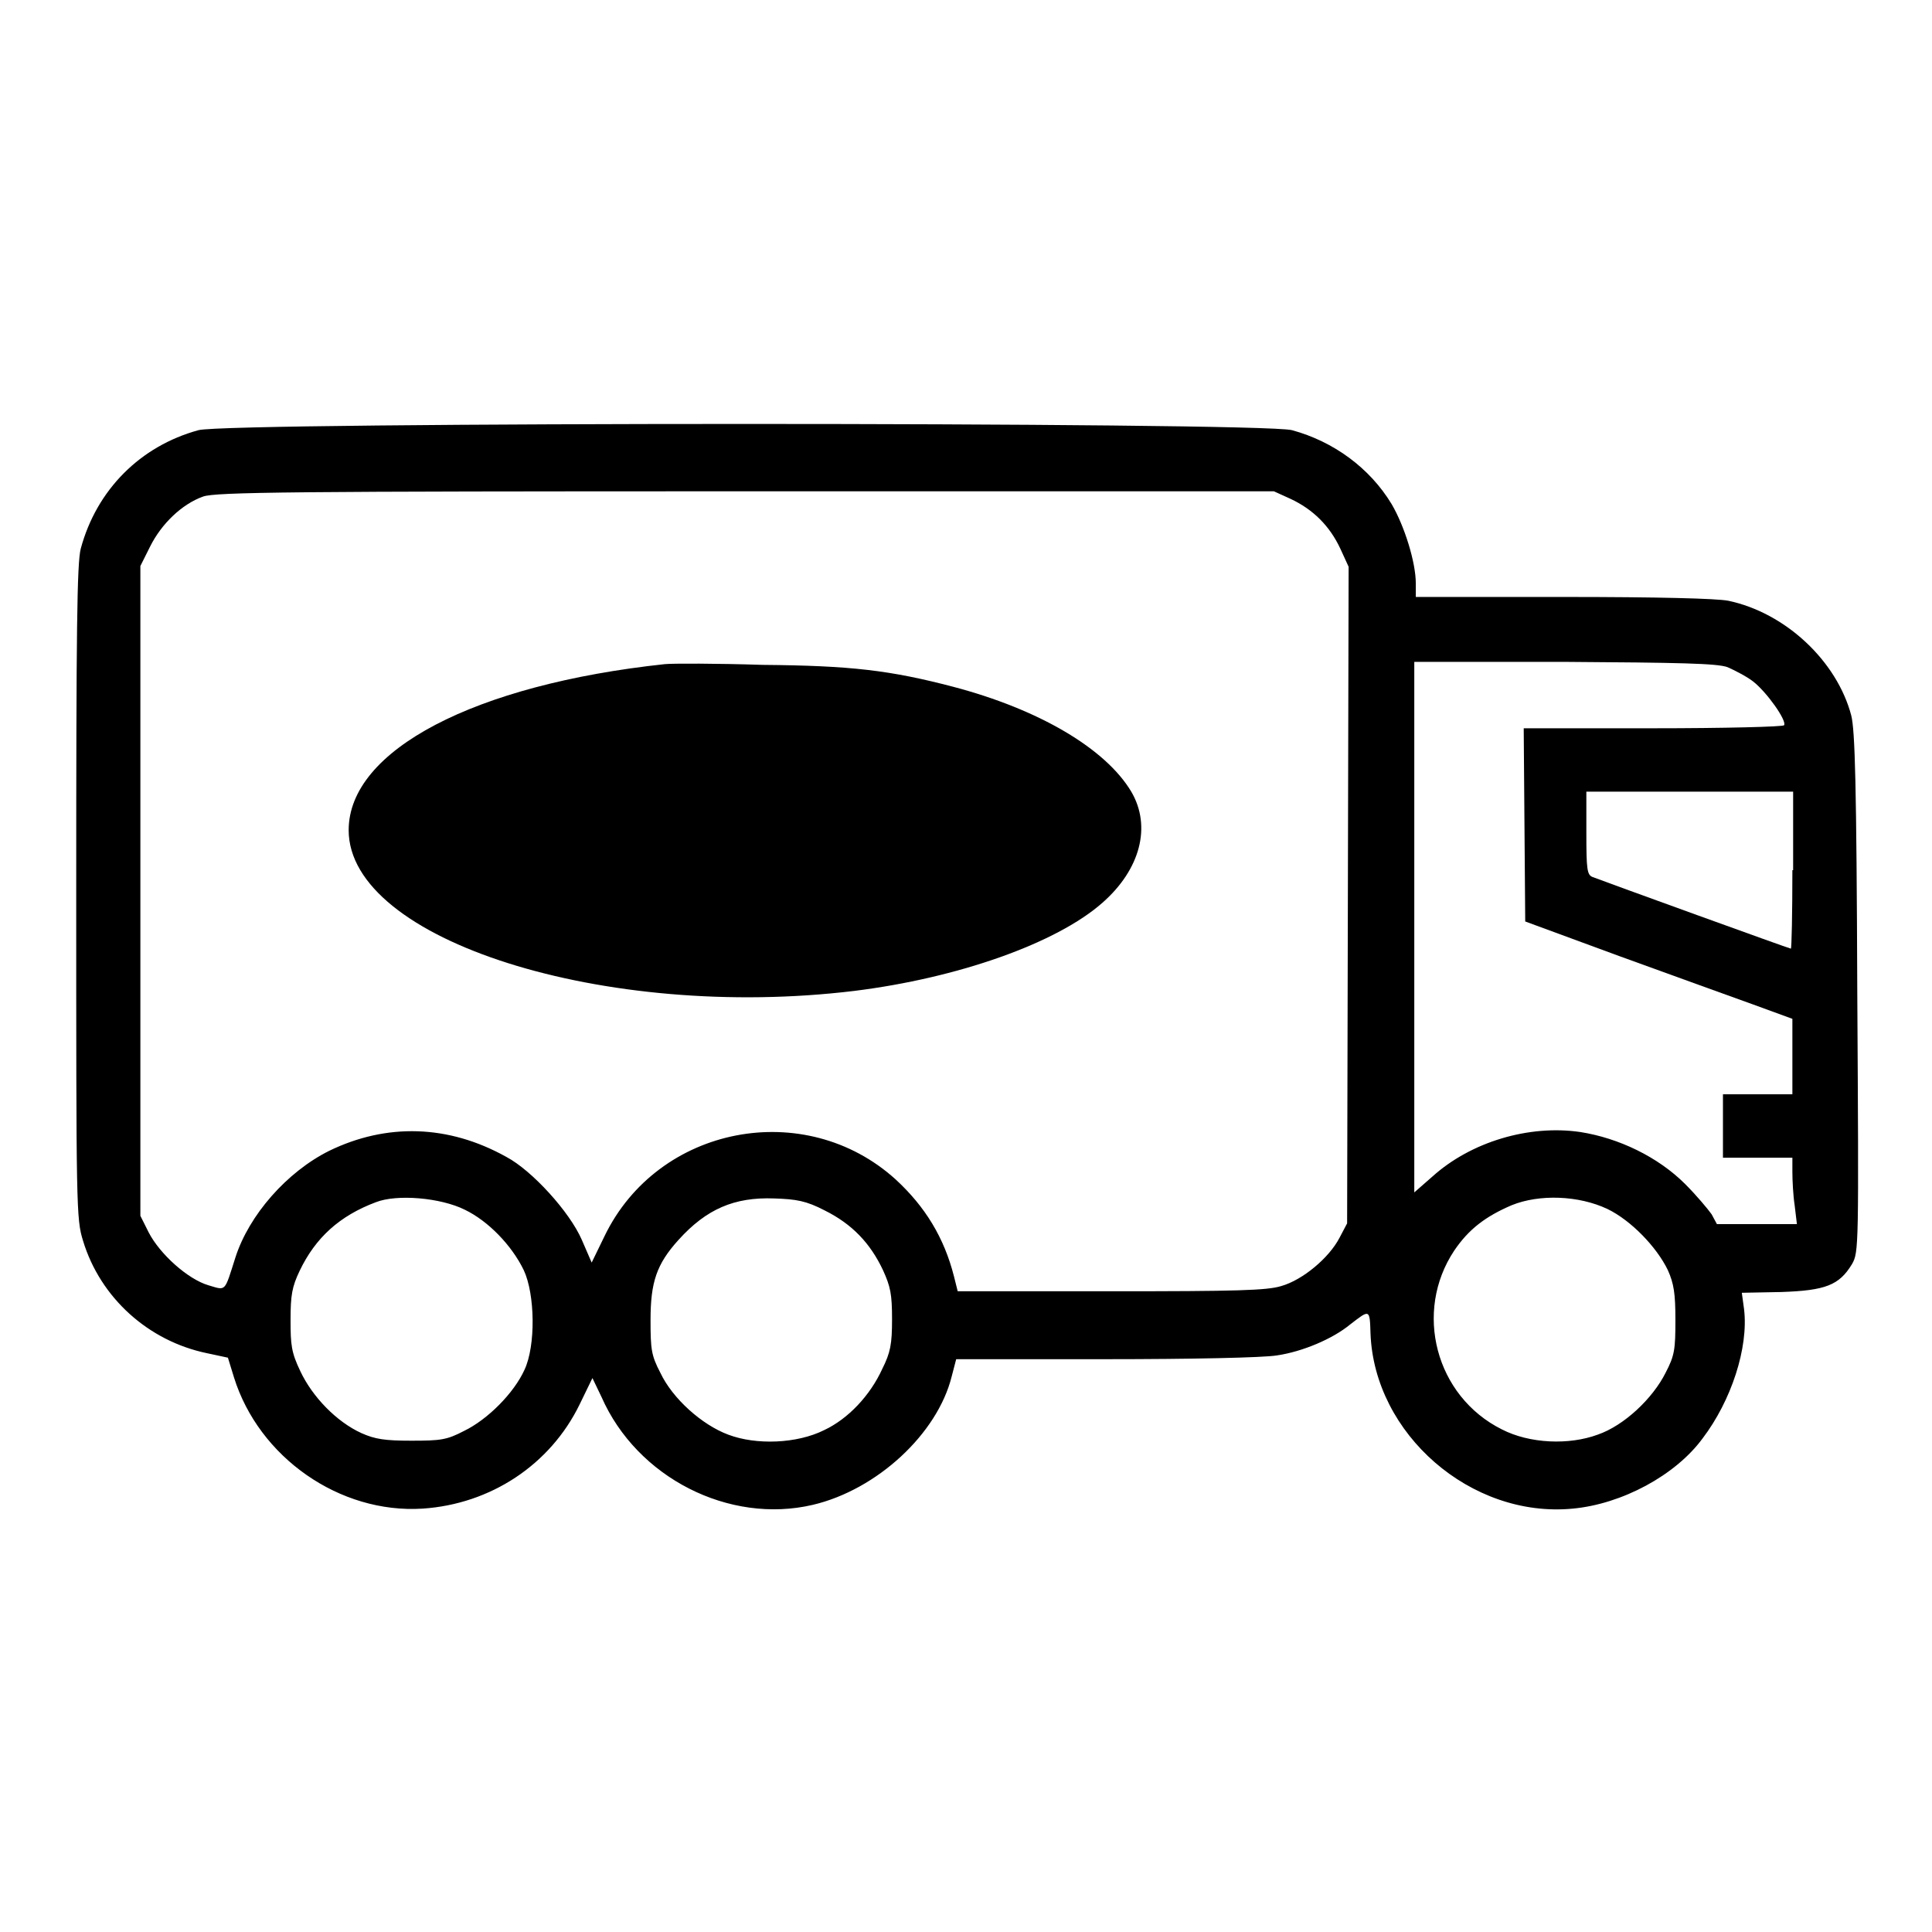
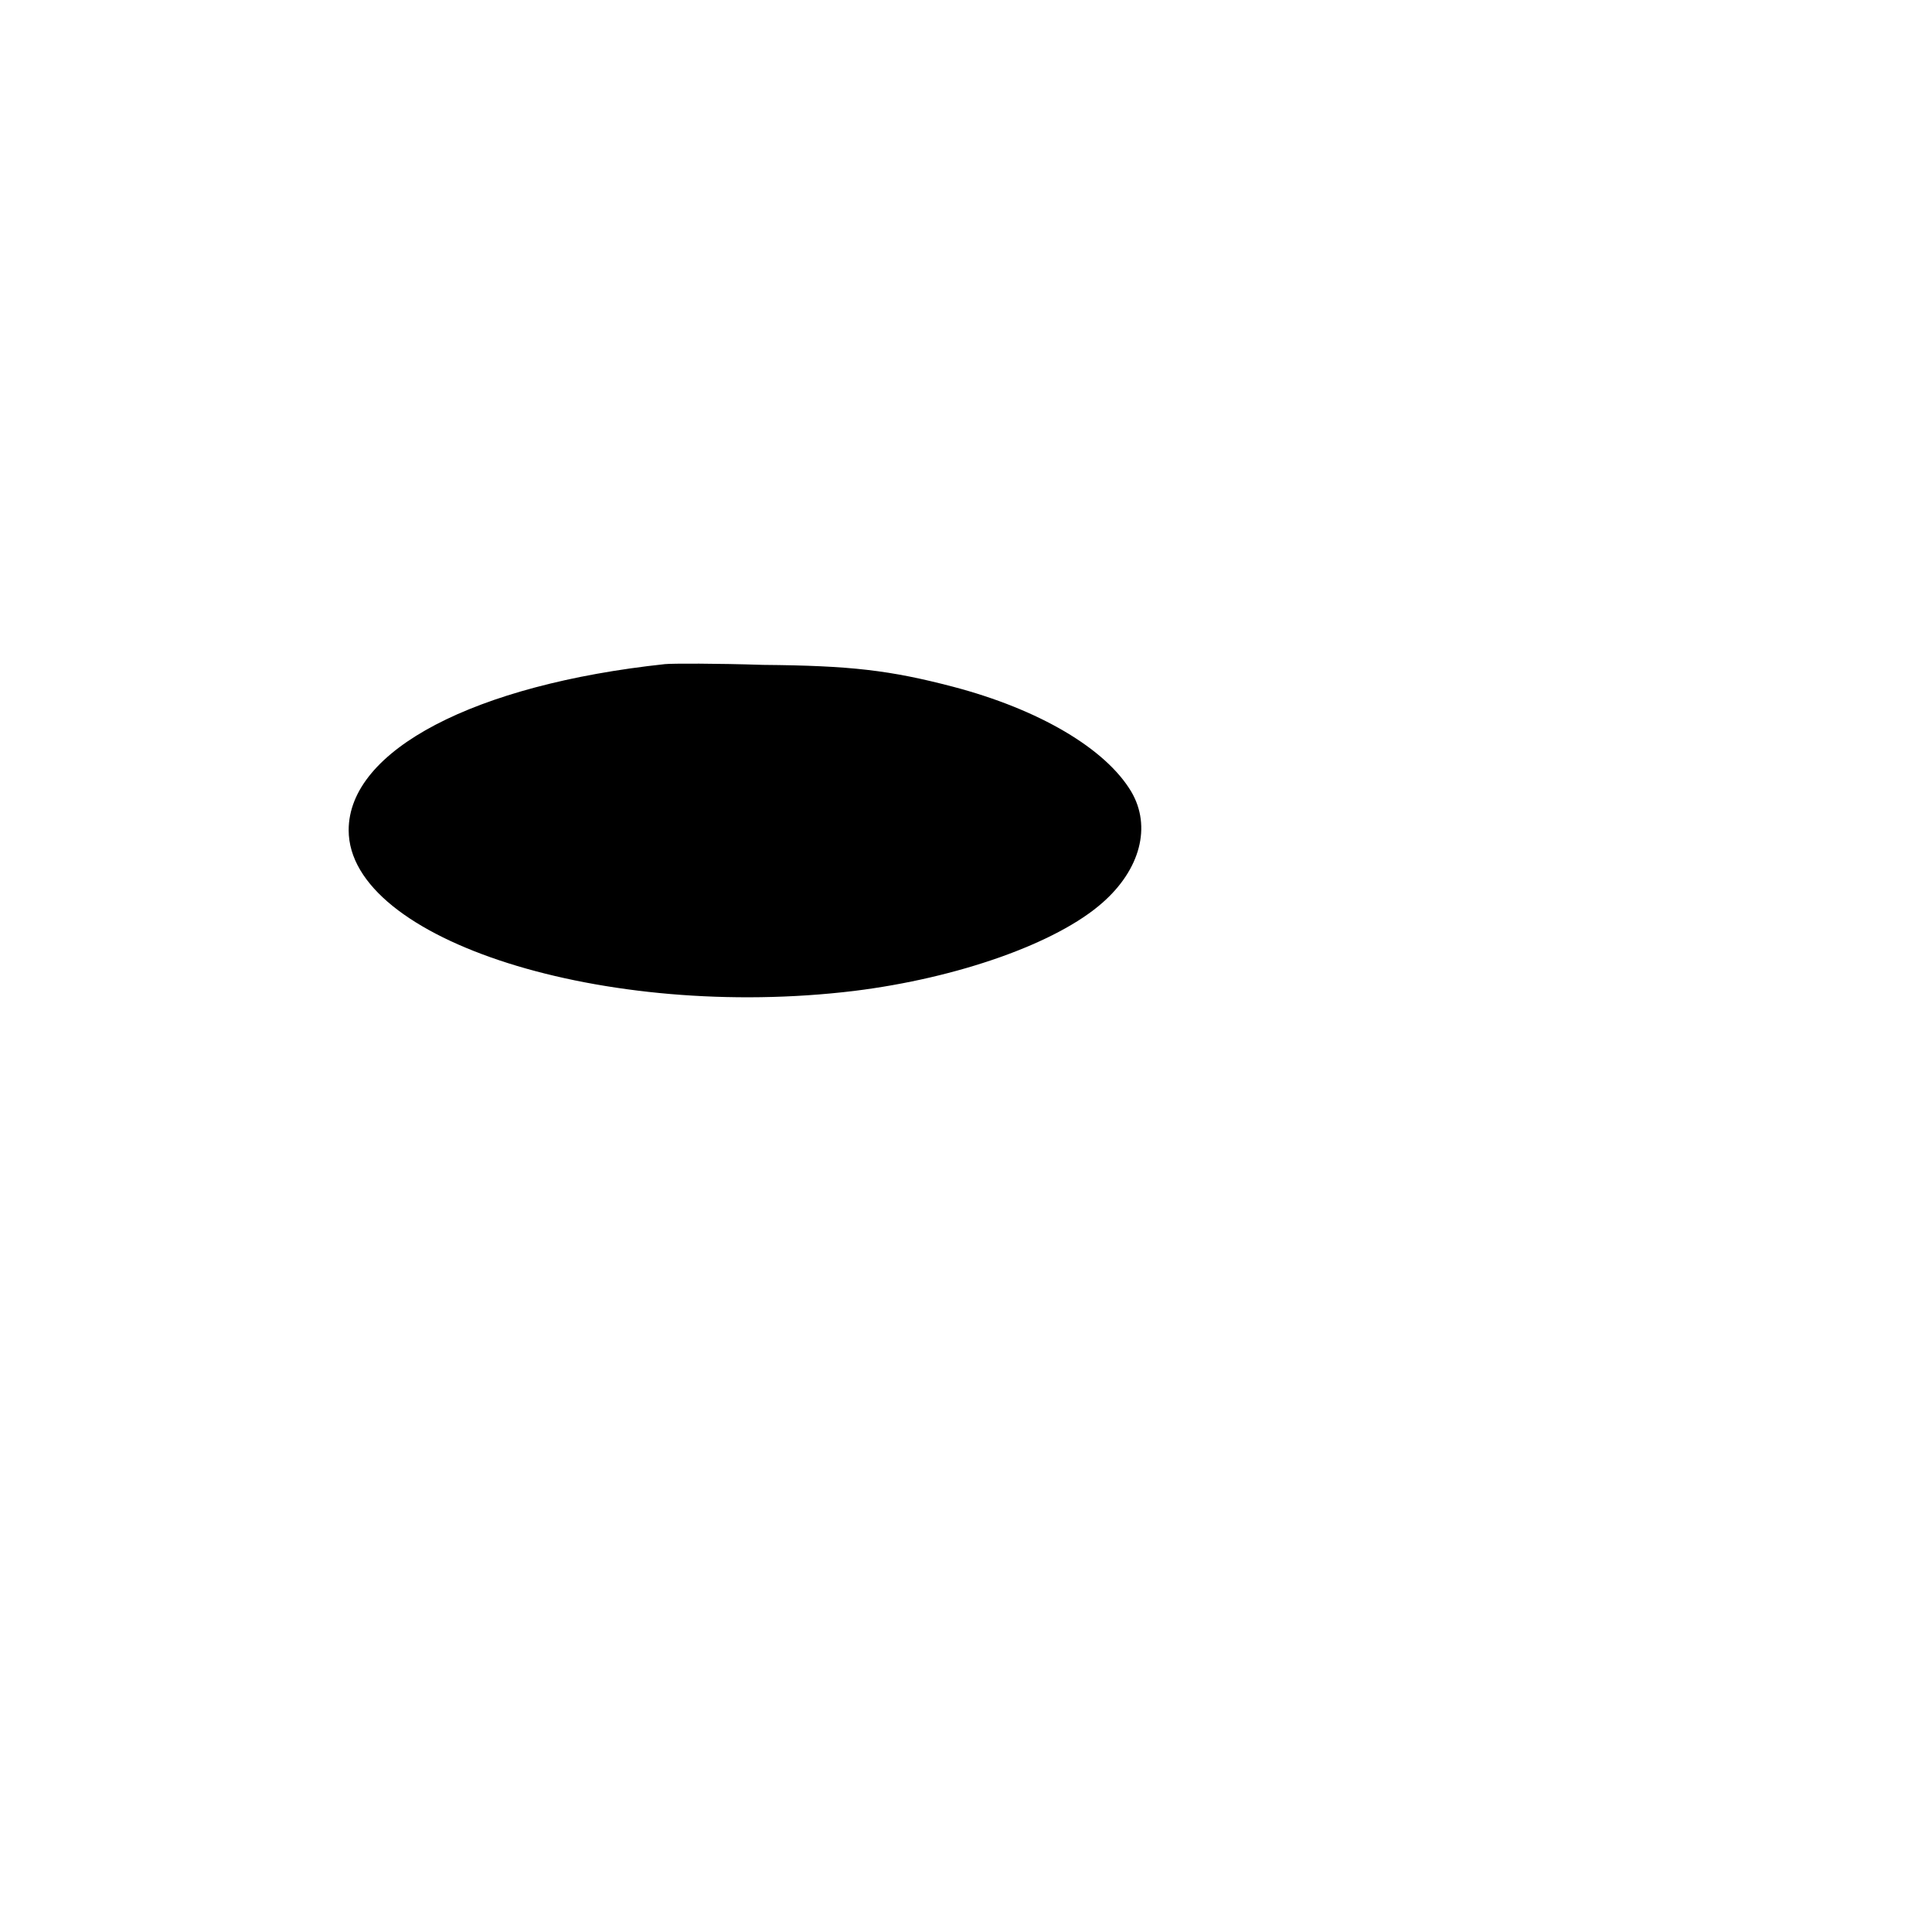
<svg xmlns="http://www.w3.org/2000/svg" version="1.1" x="0px" y="0px" viewBox="0 0 256 256" enable-background="new 0 0 256 256" xml:space="preserve">
  <g>
    <g>
      <g>
-         <path fill="#000000" d="M26.3,57c-7.7,2.1-13.5,7.9-15.6,15.7c-0.5,1.9-0.6,10.8-0.6,45.5c0,41.9,0,43.3,0.9,46.2c2.3,7.6,8.7,13.3,16.4,14.9l2.8,0.6l0.8,2.6c3.3,10.6,14,18.1,25,17.4c9-0.6,16.9-5.8,20.8-13.8l1.7-3.5l1.2,2.5c4.7,10.7,16.9,16.9,28,14.3c8.5-2,16.5-9.4,18.4-17l0.6-2.3h19.7c11.5,0,21-0.2,22.8-0.5c3.4-0.5,7.4-2.2,9.7-4.1c2.6-2,2.6-2.1,2.7,1.2c0.5,13.3,13.3,24.5,26.8,23.2c6.5-0.6,13.6-4.4,17.2-9.3c3.8-5,6.1-12,5.5-17.1l-0.3-2.2l5.2-0.1c5.9-0.2,7.7-0.9,9.4-3.7c0.9-1.6,0.9-2.1,0.7-35.9c-0.1-27.8-0.3-34.8-0.8-36.8c-1.9-7.2-8.7-13.6-16.3-15.2c-1.6-0.3-9.2-0.5-21.9-0.5h-19.5l0-1.8c0-2.8-1.5-7.6-3.2-10.5c-2.9-4.8-7.7-8.3-13.2-9.8C167,55.9,30.2,55.9,26.3,57z M171,66.1c3,1.4,5.2,3.6,6.6,6.6l1.1,2.4l-0.1,43.5l-0.1,43.5l-1,1.9c-1.4,2.7-4.9,5.6-7.7,6.4c-1.9,0.6-6,0.7-22.6,0.7h-20.3l-0.5-2c-1.3-5.1-3.8-9.2-7.7-12.8c-12-10.9-31.5-7.2-38.6,7.5l-1.7,3.5l-1.3-3c-1.6-3.7-6.6-9.2-10-11c-7.7-4.3-15.9-4.5-23.5-0.8c-5.6,2.8-10.6,8.5-12.4,14.1c-1.5,4.7-1.2,4.4-3.6,3.7c-2.7-0.8-6.4-4.1-7.9-7l-1.1-2.2v-43.1V75l1.3-2.6c1.5-3,4.2-5.6,7-6.6c1.6-0.6,11.8-0.7,71.9-0.7l70,0L171,66.1z M228.9,88.4c0.9,0.4,2.5,1.2,3.4,1.9c1.8,1.4,4.5,5.2,4.1,5.8c-0.1,0.2-7.9,0.4-17.4,0.4h-17.1l0.1,12.8l0.1,12.8l12.5,4.6c6.9,2.5,14.9,5.4,17.7,6.4l5.2,1.9v5v5h-4.6h-4.6v4.2v4.2h4.6h4.6v1.9c0,1.1,0.1,3.1,0.3,4.4l0.3,2.5h-5.3h-5.3l-0.7-1.3c-0.5-0.7-2-2.5-3.5-4c-3.6-3.6-8.8-6.1-13.9-6.9c-6.8-1-14.5,1.3-19.6,5.9l-2.4,2.1V123V87.7h19.8C222.6,87.8,227.5,87.9,228.9,88.4z M237.5,115.3c0,5.7-0.1,10.4-0.2,10.4c-0.2,0-24.2-8.7-26.3-9.5c-0.7-0.3-0.8-1-0.8-5.8v-5.5h13.7h13.7V115.3z M61.6,160.3c3.1,1.5,6.2,4.7,7.8,8c1.5,3.2,1.6,10,0.1,13.2c-1.4,3.1-4.9,6.6-8,8.1c-2.3,1.2-3.1,1.3-7,1.3c-3.5,0-4.8-0.2-6.6-1c-3.3-1.5-6.5-4.8-8.1-8.2c-1.2-2.5-1.3-3.5-1.3-6.8c0-3.3,0.2-4.4,1.2-6.5c2.1-4.4,5.3-7.3,10.1-9.1C52.6,158.2,58.4,158.7,61.6,160.3z M109.3,160.4c3.6,1.8,6,4.3,7.7,7.9c1,2.2,1.2,3.2,1.2,6.5c0,3.3-0.2,4.4-1.3,6.6c-1.6,3.5-4.5,6.6-7.7,8.1c-3.6,1.8-9,2-12.7,0.6c-3.5-1.3-7.4-4.8-9-8.2c-1.2-2.3-1.3-3.1-1.3-7c0-5,0.8-7.4,3.7-10.6c3.7-4.1,7.4-5.7,12.7-5.5C105.5,158.9,106.8,159.1,109.3,160.4z M213,160.2c3.1,1.5,6.5,5,8,8.1c0.8,1.8,1,3.1,1,6.6c0,3.9-0.1,4.7-1.3,7c-1.7,3.4-5.5,7-9,8.2c-3.8,1.4-9,1.2-12.7-0.7c-8.8-4.4-11.7-15.6-6.3-23.7c1.9-2.8,4.1-4.5,7.6-6C204,158.2,209.2,158.4,213,160.2z" />
        <path fill="#000000" d="M88.1,88c-25.2,2.7-41.9,11.4-41.9,22c0,14.6,34,25.3,67,21.3c13.7-1.7,26.8-6.3,32.9-11.7c5-4.4,6.5-10.1,3.8-14.7c-3.4-5.7-12.2-10.9-23.6-13.9c-8.4-2.2-13.6-2.8-25.2-2.9C94.9,87.9,89.1,87.9,88.1,88z" />
      </g>
    </g>
  </g>
</svg>